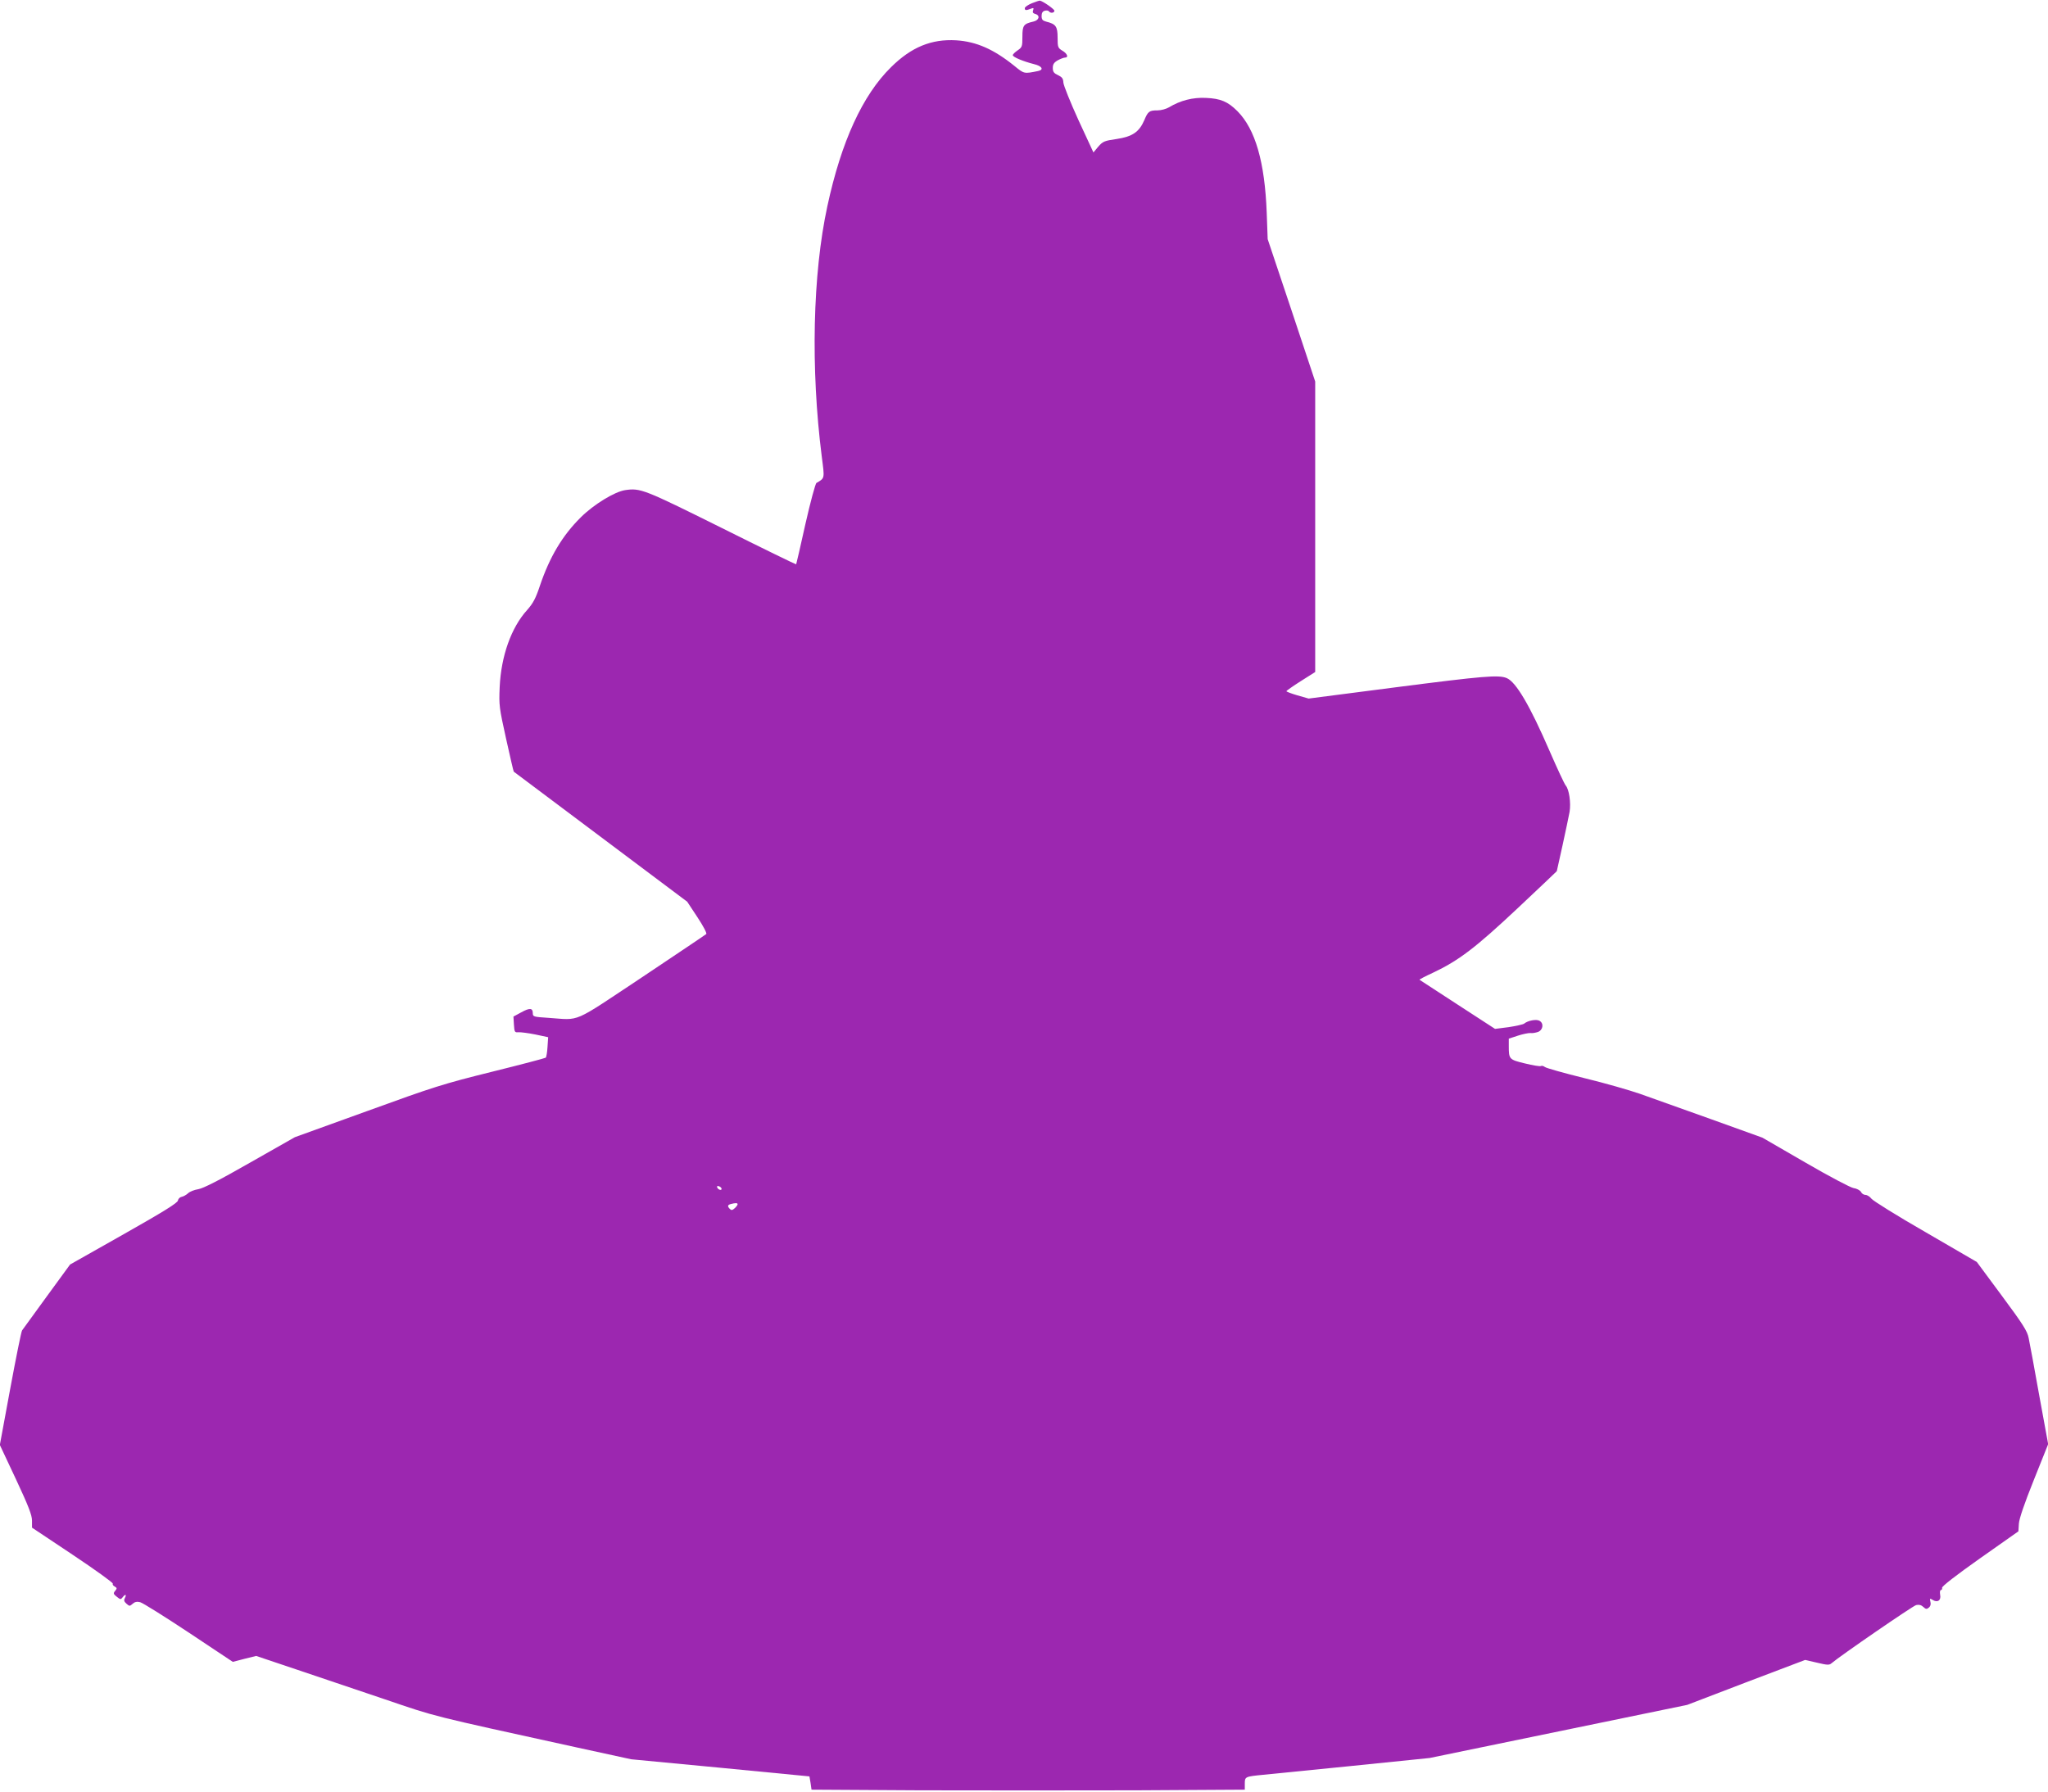
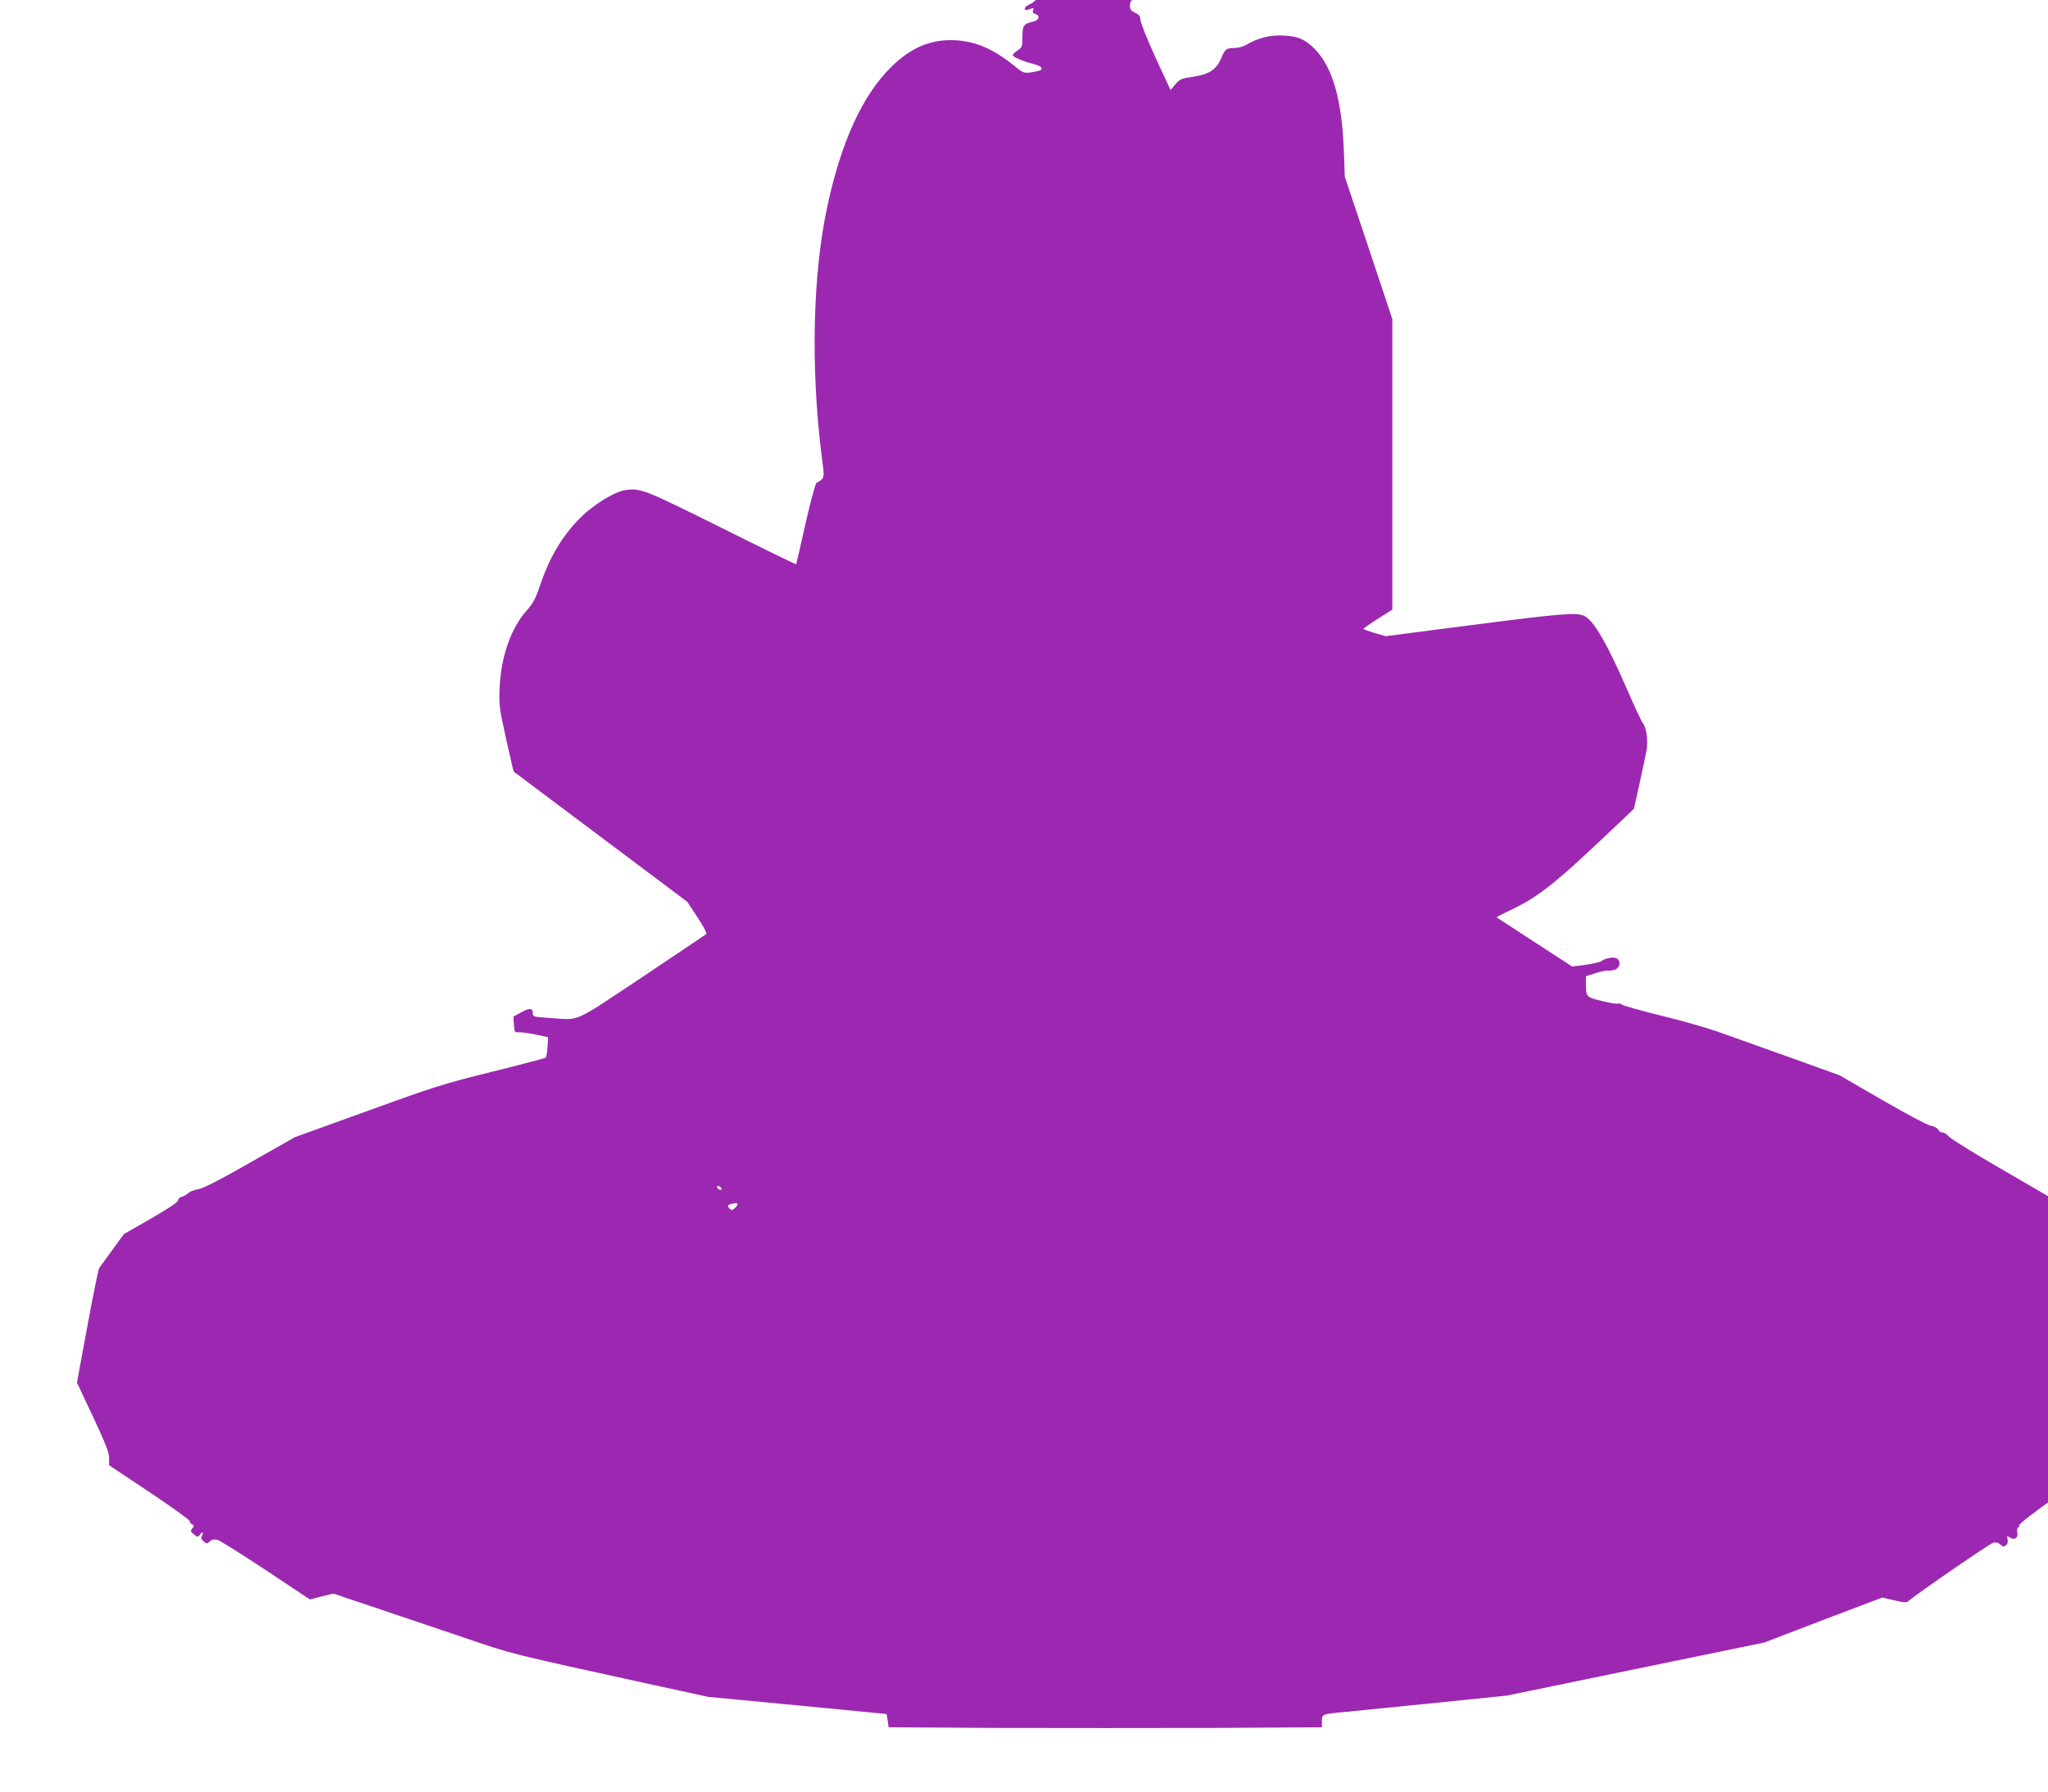
<svg xmlns="http://www.w3.org/2000/svg" version="1.0" width="1280pt" height="1120pt" viewBox="0 0 1280 1120" preserveAspectRatio="xMidYMid meet">
  <g transform="translate(0,1120) scale(0.1,-0.1)" fill="#9c27b0" stroke="none">
-     <path d="M6450 11180 c-25 -10 -45 -24 -45 -31 0 -15 8 -15 39 -3 16 6 18 4 13 -10 -5 -13 -1 -19 13 -23 33 -9 25 -40 -12 -48 -61 -14 -68 -24 -68 -95 0 -61 -2 -66 -30 -85 -16 -11 -30 -24 -30 -30 0 -12 66 -39 133 -56 50 -12 63 -35 25 -43 -88 -18 -87 -18 -148 32 -129 104 -237 152 -364 160 -154 9 -280 -42 -407 -168 -178 -175 -311 -465 -398 -869 -92 -425 -105 -1014 -35 -1565 18 -140 20 -134 -33 -165 -7 -4 -38 -119 -69 -256 -30 -137 -57 -251 -58 -253 -2 -1 -212 101 -468 229 -485 241 -505 249 -601 235 -66 -10 -197 -90 -278 -171 -114 -113 -194 -247 -255 -428 -26 -78 -42 -108 -79 -150 -100 -110 -163 -288 -172 -482 -5 -115 -3 -128 40 -323 25 -112 46 -204 48 -206 2 -2 247 -185 544 -408 l540 -405 64 -97 c37 -56 60 -100 55 -105 -5 -5 -186 -126 -401 -270 -443 -294 -382 -268 -585 -254 -93 6 -98 7 -98 29 0 33 -19 35 -73 5 l-48 -26 3 -50 c3 -47 5 -50 28 -48 14 1 61 -5 106 -14 l80 -17 -4 -60 c-2 -34 -7 -64 -11 -68 -3 -3 -154 -43 -336 -88 -306 -76 -363 -94 -781 -246 l-451 -163 -280 -159 c-192 -110 -293 -161 -323 -166 -25 -4 -54 -15 -65 -26 -11 -10 -29 -20 -40 -22 -11 -2 -21 -12 -23 -23 -2 -15 -89 -69 -338 -210 l-336 -190 -146 -200 c-80 -110 -149 -205 -154 -212 -5 -6 -38 -170 -74 -364 l-65 -352 101 -215 c79 -169 100 -224 100 -258 l0 -44 255 -170 c141 -94 253 -175 250 -180 -3 -5 2 -13 12 -18 15 -9 15 -12 3 -27 -13 -15 -12 -20 10 -37 22 -18 25 -18 36 -4 16 22 27 20 15 -3 -8 -14 -6 -23 9 -36 19 -17 21 -17 39 -1 13 12 27 15 47 10 16 -4 153 -90 304 -190 l275 -183 73 19 73 18 247 -83 c136 -46 387 -131 557 -188 329 -112 270 -97 1200 -301 l340 -74 557 -53 557 -54 7 -41 6 -42 677 -4 c372 -1 981 -1 1354 0 l677 4 0 38 c0 43 2 44 115 55 33 3 281 28 550 55 l490 50 805 166 805 166 368 141 369 140 74 -17 c67 -16 77 -16 92 -3 48 42 507 358 528 363 17 4 31 1 44 -11 16 -15 22 -16 35 -5 11 9 14 22 10 37 -5 21 -3 22 13 12 31 -20 55 -4 48 31 -3 18 -1 30 5 30 5 0 9 7 7 14 -2 9 87 78 237 184 l240 169 3 48 c2 31 34 125 93 272 l90 225 -56 306 c-30 169 -60 330 -66 358 -8 42 -35 85 -167 263 l-157 212 -320 186 c-176 101 -328 196 -338 209 -10 13 -27 24 -37 24 -11 0 -24 8 -29 19 -6 10 -26 21 -47 24 -20 4 -150 72 -303 161 l-266 154 -325 117 c-179 64 -377 135 -440 157 -63 22 -219 67 -347 98 -129 32 -240 63 -248 70 -8 6 -18 9 -24 6 -5 -4 -50 4 -100 16 -99 24 -101 26 -101 109 l0 46 58 19 c31 10 66 17 78 16 11 -2 32 2 47 7 32 13 37 55 8 70 -19 11 -72 1 -95 -18 -6 -5 -50 -15 -96 -22 l-86 -11 -234 152 c-129 84 -236 154 -238 155 -2 2 36 22 84 44 161 76 266 156 528 402 135 127 246 232 246 233 0 2 16 74 36 162 19 87 39 182 44 209 9 57 -3 140 -24 164 -8 9 -53 106 -101 216 -123 284 -210 432 -268 456 -51 21 -139 14 -705 -59 l-533 -69 -70 20 c-38 11 -69 23 -69 26 0 3 41 32 90 63 l90 57 0 908 0 908 -148 445 -149 445 -6 165 c-12 317 -71 522 -183 635 -60 60 -105 79 -197 83 -82 4 -160 -16 -231 -59 -17 -10 -49 -19 -71 -19 -52 0 -60 -6 -83 -61 -32 -74 -74 -103 -173 -118 -77 -11 -86 -15 -115 -48 l-30 -36 -94 203 c-51 112 -93 217 -94 234 -1 25 -8 34 -33 46 -26 12 -33 21 -33 45 0 23 7 34 31 48 17 9 37 17 45 17 24 0 15 25 -16 43 -28 17 -30 22 -30 82 0 70 -11 85 -72 100 -22 6 -28 13 -28 35 0 19 6 29 20 33 11 3 23 1 26 -4 8 -13 34 -11 34 4 0 9 -67 57 -90 63 -3 1 -25 -6 -50 -16z m-1940 -7412 c0 -13 -23 -5 -28 10 -2 7 2 10 12 6 9 -3 16 -11 16 -16z m100 -96 c0 -5 -8 -16 -18 -25 -14 -13 -21 -14 -30 -5 -17 17 -15 26 6 31 29 8 42 7 42 -1z" />
+     <path d="M6450 11180 c-25 -10 -45 -24 -45 -31 0 -15 8 -15 39 -3 16 6 18 4 13 -10 -5 -13 -1 -19 13 -23 33 -9 25 -40 -12 -48 -61 -14 -68 -24 -68 -95 0 -61 -2 -66 -30 -85 -16 -11 -30 -24 -30 -30 0 -12 66 -39 133 -56 50 -12 63 -35 25 -43 -88 -18 -87 -18 -148 32 -129 104 -237 152 -364 160 -154 9 -280 -42 -407 -168 -178 -175 -311 -465 -398 -869 -92 -425 -105 -1014 -35 -1565 18 -140 20 -134 -33 -165 -7 -4 -38 -119 -69 -256 -30 -137 -57 -251 -58 -253 -2 -1 -212 101 -468 229 -485 241 -505 249 -601 235 -66 -10 -197 -90 -278 -171 -114 -113 -194 -247 -255 -428 -26 -78 -42 -108 -79 -150 -100 -110 -163 -288 -172 -482 -5 -115 -3 -128 40 -323 25 -112 46 -204 48 -206 2 -2 247 -185 544 -408 l540 -405 64 -97 c37 -56 60 -100 55 -105 -5 -5 -186 -126 -401 -270 -443 -294 -382 -268 -585 -254 -93 6 -98 7 -98 29 0 33 -19 35 -73 5 l-48 -26 3 -50 c3 -47 5 -50 28 -48 14 1 61 -5 106 -14 l80 -17 -4 -60 c-2 -34 -7 -64 -11 -68 -3 -3 -154 -43 -336 -88 -306 -76 -363 -94 -781 -246 l-451 -163 -280 -159 c-192 -110 -293 -161 -323 -166 -25 -4 -54 -15 -65 -26 -11 -10 -29 -20 -40 -22 -11 -2 -21 -12 -23 -23 -2 -15 -89 -69 -338 -210 c-80 -110 -149 -205 -154 -212 -5 -6 -38 -170 -74 -364 l-65 -352 101 -215 c79 -169 100 -224 100 -258 l0 -44 255 -170 c141 -94 253 -175 250 -180 -3 -5 2 -13 12 -18 15 -9 15 -12 3 -27 -13 -15 -12 -20 10 -37 22 -18 25 -18 36 -4 16 22 27 20 15 -3 -8 -14 -6 -23 9 -36 19 -17 21 -17 39 -1 13 12 27 15 47 10 16 -4 153 -90 304 -190 l275 -183 73 19 73 18 247 -83 c136 -46 387 -131 557 -188 329 -112 270 -97 1200 -301 l340 -74 557 -53 557 -54 7 -41 6 -42 677 -4 c372 -1 981 -1 1354 0 l677 4 0 38 c0 43 2 44 115 55 33 3 281 28 550 55 l490 50 805 166 805 166 368 141 369 140 74 -17 c67 -16 77 -16 92 -3 48 42 507 358 528 363 17 4 31 1 44 -11 16 -15 22 -16 35 -5 11 9 14 22 10 37 -5 21 -3 22 13 12 31 -20 55 -4 48 31 -3 18 -1 30 5 30 5 0 9 7 7 14 -2 9 87 78 237 184 l240 169 3 48 c2 31 34 125 93 272 l90 225 -56 306 c-30 169 -60 330 -66 358 -8 42 -35 85 -167 263 l-157 212 -320 186 c-176 101 -328 196 -338 209 -10 13 -27 24 -37 24 -11 0 -24 8 -29 19 -6 10 -26 21 -47 24 -20 4 -150 72 -303 161 l-266 154 -325 117 c-179 64 -377 135 -440 157 -63 22 -219 67 -347 98 -129 32 -240 63 -248 70 -8 6 -18 9 -24 6 -5 -4 -50 4 -100 16 -99 24 -101 26 -101 109 l0 46 58 19 c31 10 66 17 78 16 11 -2 32 2 47 7 32 13 37 55 8 70 -19 11 -72 1 -95 -18 -6 -5 -50 -15 -96 -22 l-86 -11 -234 152 c-129 84 -236 154 -238 155 -2 2 36 22 84 44 161 76 266 156 528 402 135 127 246 232 246 233 0 2 16 74 36 162 19 87 39 182 44 209 9 57 -3 140 -24 164 -8 9 -53 106 -101 216 -123 284 -210 432 -268 456 -51 21 -139 14 -705 -59 l-533 -69 -70 20 c-38 11 -69 23 -69 26 0 3 41 32 90 63 l90 57 0 908 0 908 -148 445 -149 445 -6 165 c-12 317 -71 522 -183 635 -60 60 -105 79 -197 83 -82 4 -160 -16 -231 -59 -17 -10 -49 -19 -71 -19 -52 0 -60 -6 -83 -61 -32 -74 -74 -103 -173 -118 -77 -11 -86 -15 -115 -48 l-30 -36 -94 203 c-51 112 -93 217 -94 234 -1 25 -8 34 -33 46 -26 12 -33 21 -33 45 0 23 7 34 31 48 17 9 37 17 45 17 24 0 15 25 -16 43 -28 17 -30 22 -30 82 0 70 -11 85 -72 100 -22 6 -28 13 -28 35 0 19 6 29 20 33 11 3 23 1 26 -4 8 -13 34 -11 34 4 0 9 -67 57 -90 63 -3 1 -25 -6 -50 -16z m-1940 -7412 c0 -13 -23 -5 -28 10 -2 7 2 10 12 6 9 -3 16 -11 16 -16z m100 -96 c0 -5 -8 -16 -18 -25 -14 -13 -21 -14 -30 -5 -17 17 -15 26 6 31 29 8 42 7 42 -1z" />
  </g>
</svg>